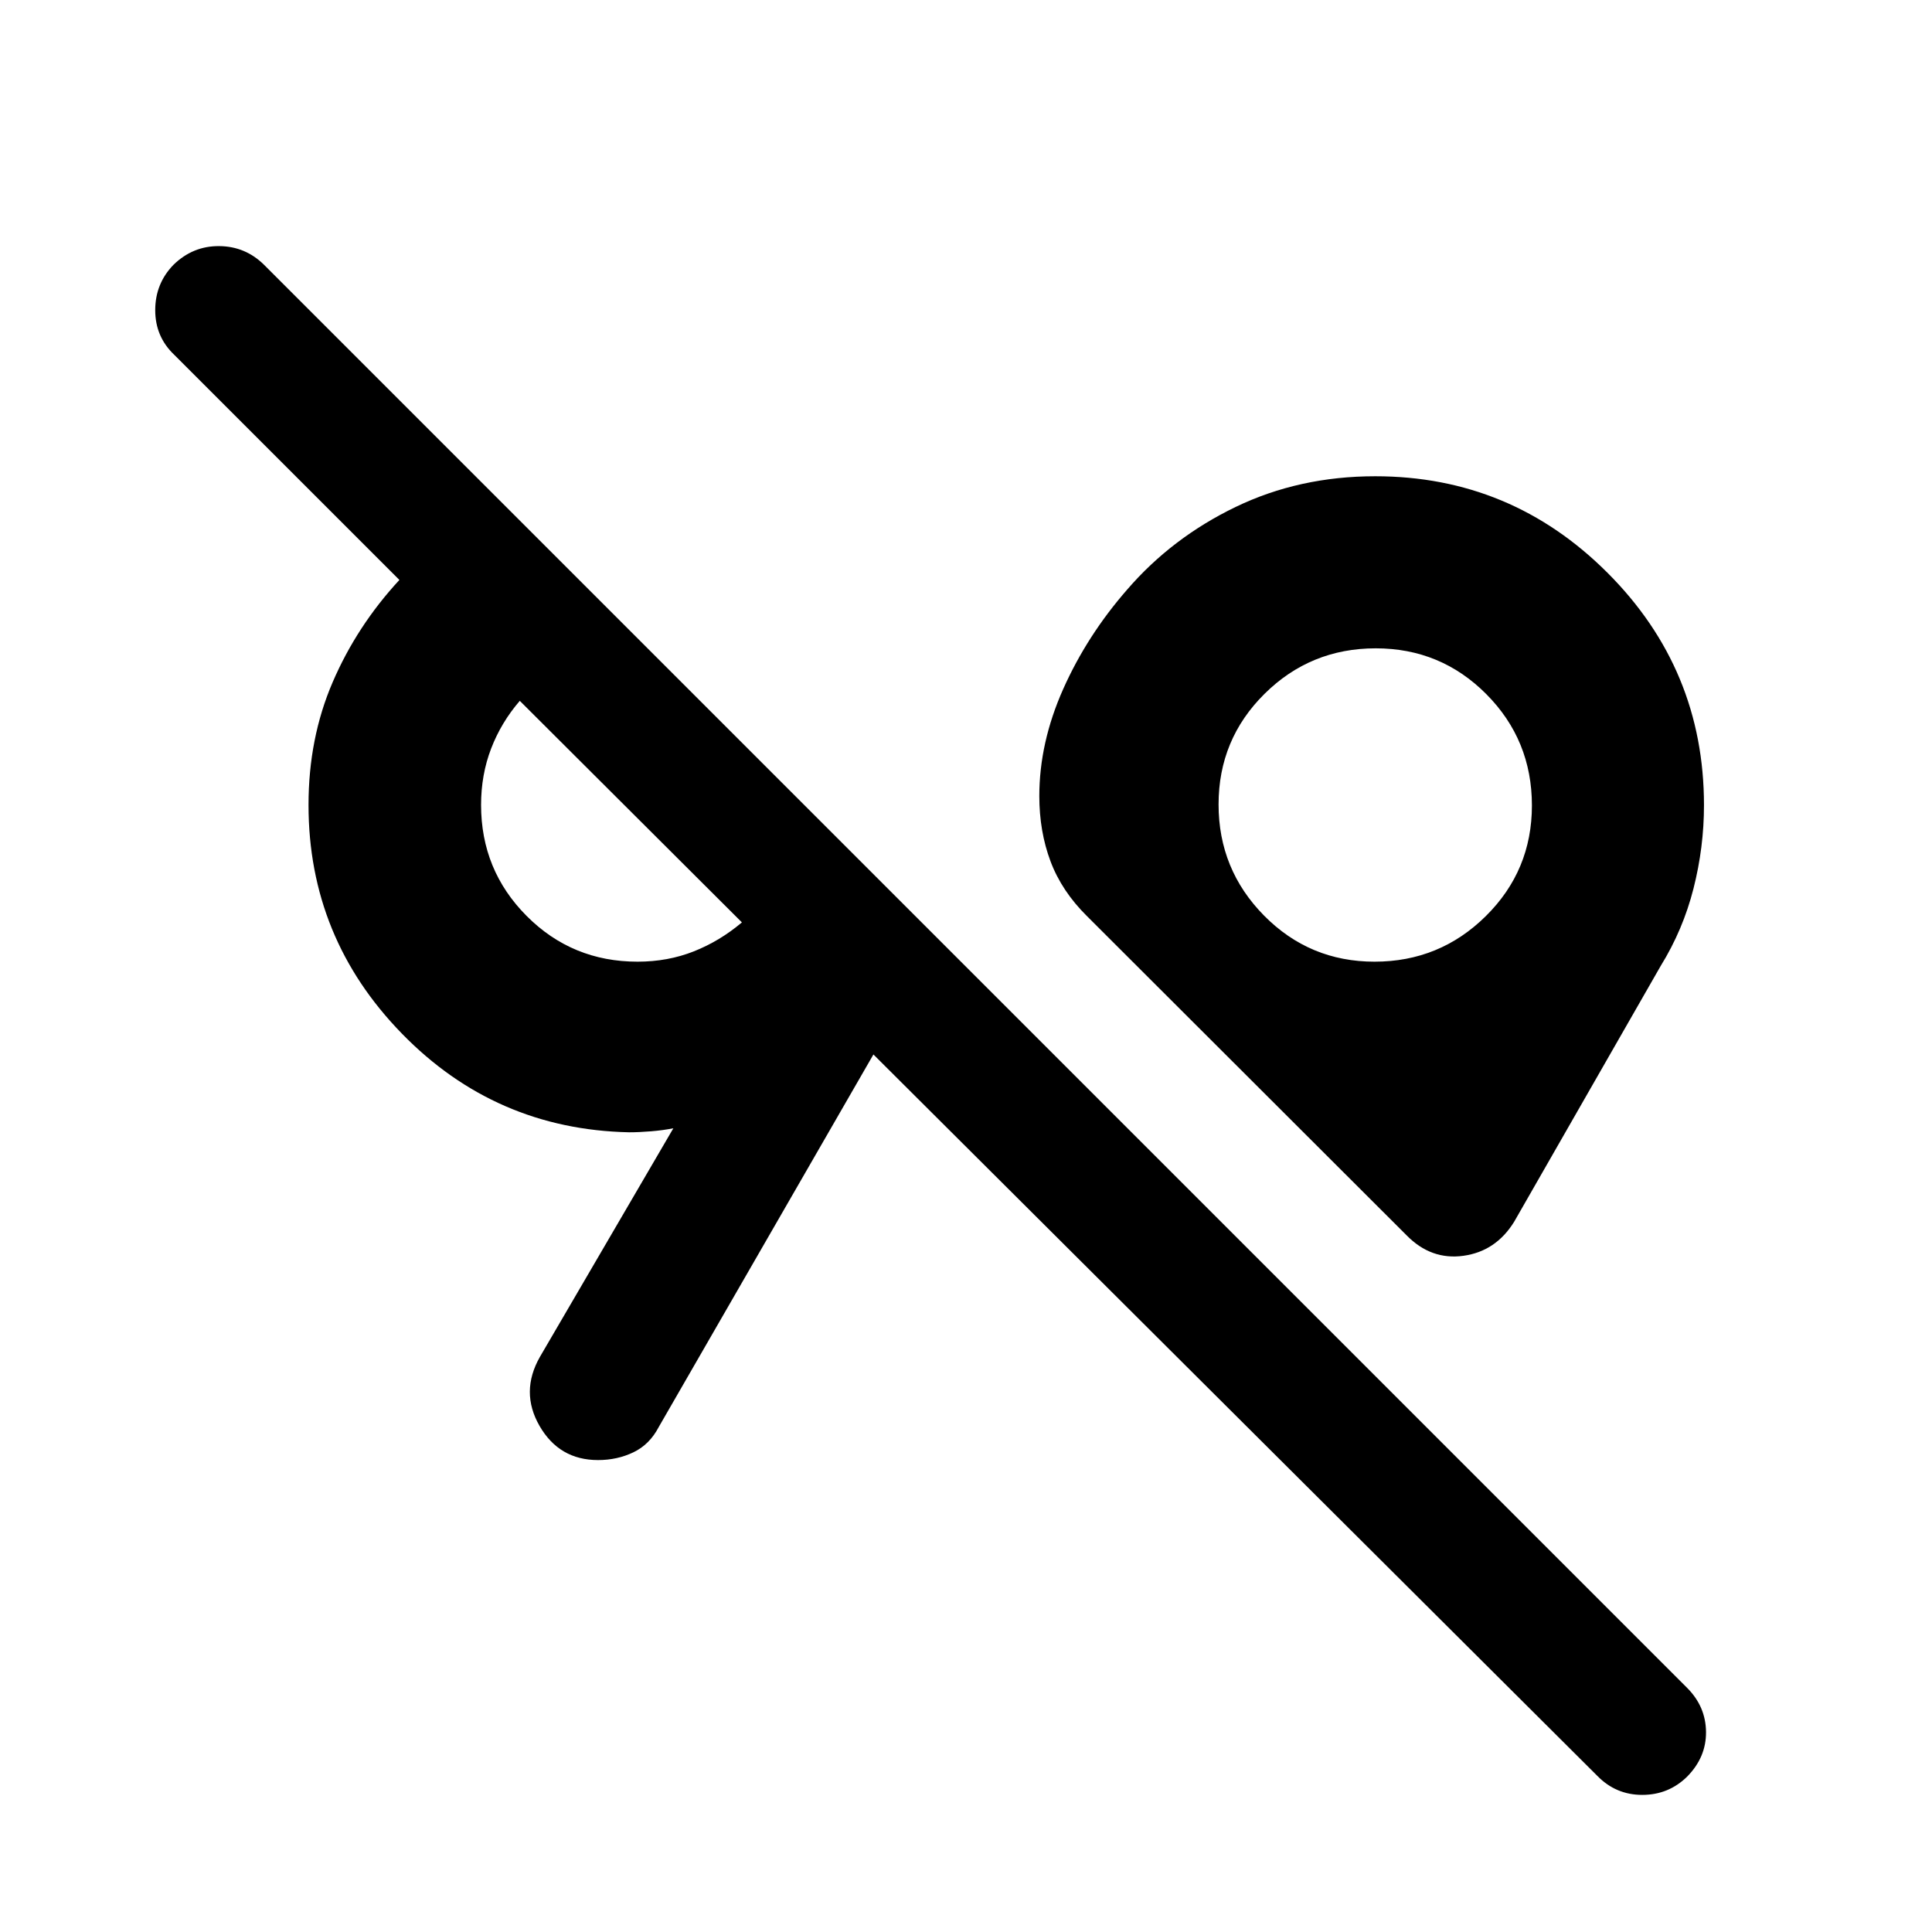
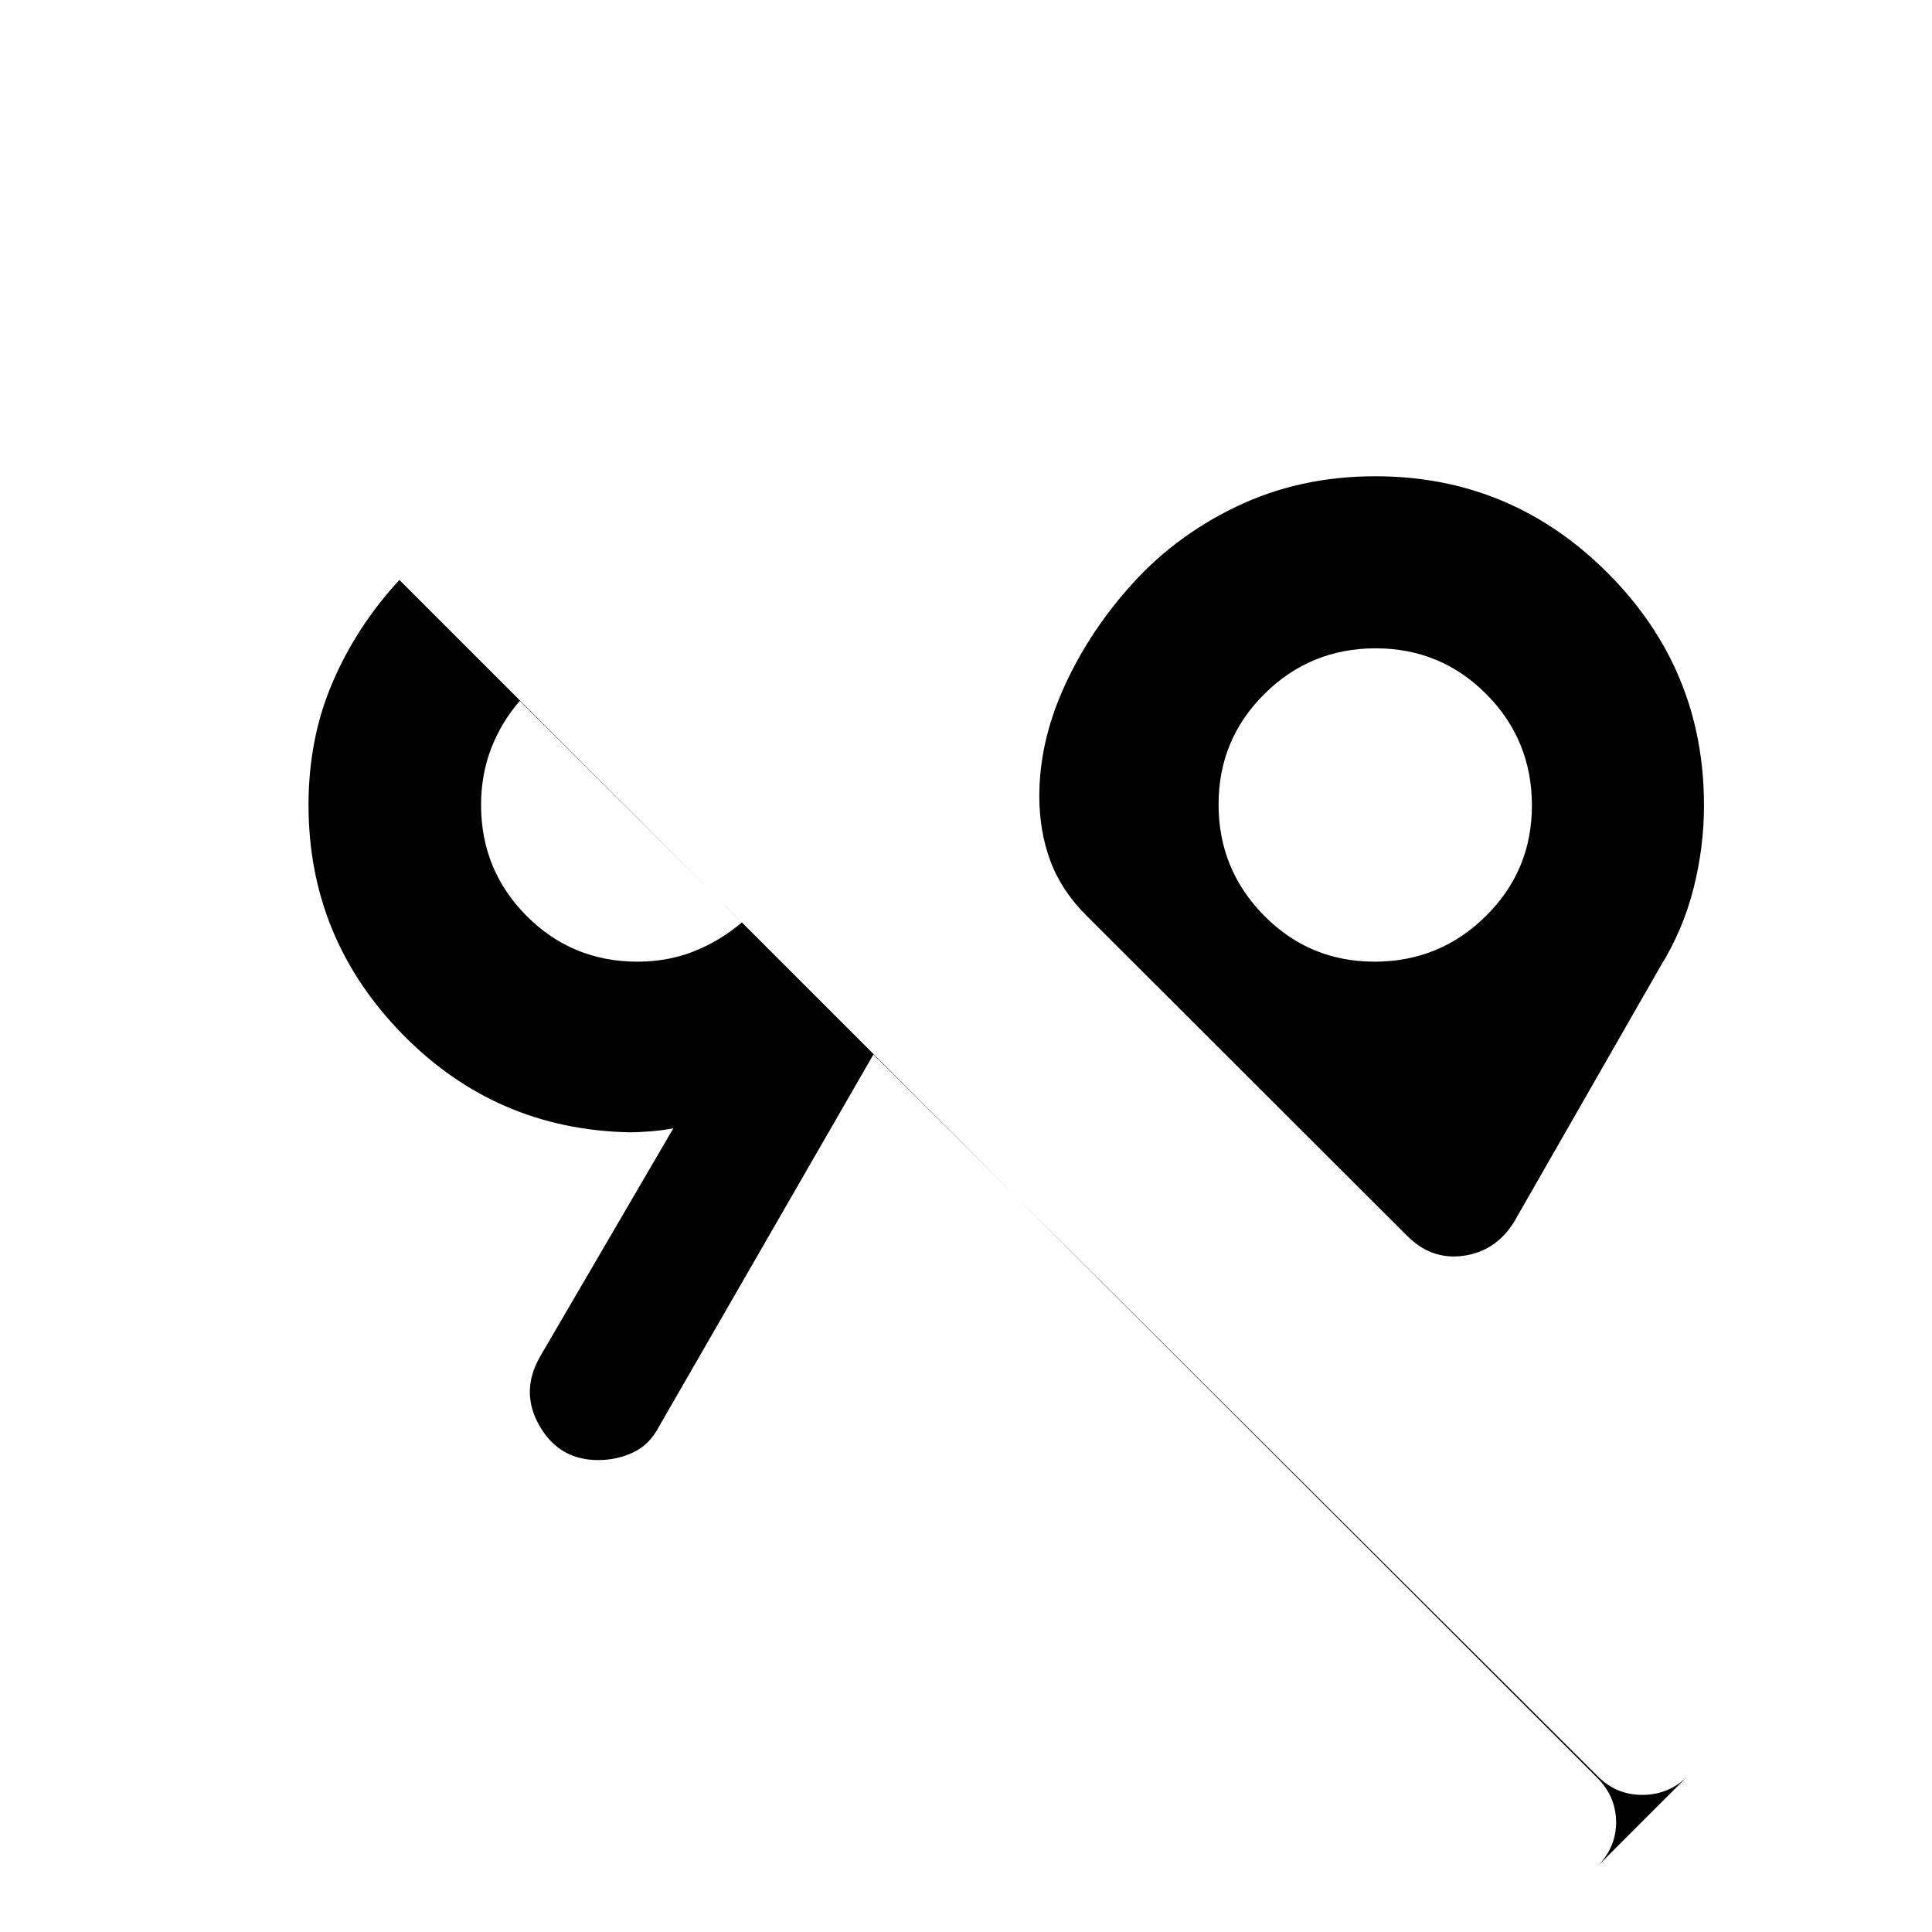
<svg xmlns="http://www.w3.org/2000/svg" width="48" height="48" viewBox="0 -960 960 960">
-   <path d="M838.35-77.22q-9.24 9.09-22.34 9.09t-22.34-9.48L434-436.04 327.33-250.93q-4.57 8.74-12.61 12.58-8.05 3.85-17.55 3.85-19.27 0-29.05-16.93-9.77-16.94.18-34.37l66.29-113.57q-5 1-11 1.5t-11 .5q-66.48-1.43-112.88-49.03Q153.3-494 153.3-560q0-33.2 12.02-61.08 12.01-27.89 33.14-50.75L86.61-783.67q-9.48-8.98-9.48-22.21 0-13.22 9.1-22.57 9.65-9.38 22.7-9.26 13.05.12 22.35 9.36l707.07 707.07q9.24 9.28 9.36 21.86.12 12.57-9.36 22.2ZM316.8-482.15q15.03 0 27.97-5.13 12.93-5.13 23.88-14.39L258.28-611.76q-9.24 10.71-14.24 23.71-5 13.01-5 28.01 0 32.42 22.62 55.15 22.62 22.74 55.14 22.74Zm366.2 0q32.39 0 55.29-22.64 22.91-22.64 22.91-54.97 0-32.52-22.64-55.31-22.64-22.78-54.98-22.78-32.43 0-55.26 22.63-22.82 22.62-22.82 54.94 0 32.32 22.6 55.23 22.61 22.9 54.9 22.9ZM323.09-547.2ZM683.35-560Zm15.56 213.8L540.17-504.72q-12.63-12.48-18.18-27.32-5.56-14.84-5.56-32.41 0-26.5 11.85-53.13 11.85-26.62 31.83-49.49 22.24-25.76 53.86-41.02 31.62-15.26 69.38-15.26 67.43 0 115.39 47.95 47.96 47.95 47.96 115.51 0 20.89-5.21 41.39-5.2 20.5-16.32 38.5l-72.8 127.09q-9.07 14.66-25.17 16.9-16.09 2.25-28.29-10.19Z" />
+   <path d="M838.35-77.22q-9.24 9.09-22.34 9.09t-22.34-9.48L434-436.04 327.33-250.93q-4.57 8.74-12.61 12.58-8.05 3.85-17.55 3.85-19.27 0-29.05-16.93-9.77-16.94.18-34.37l66.29-113.57q-5 1-11 1.5t-11 .5q-66.48-1.43-112.88-49.03Q153.3-494 153.3-560q0-33.2 12.02-61.08 12.01-27.89 33.14-50.75L86.61-783.67l707.07 707.07q9.24 9.28 9.36 21.86.12 12.57-9.36 22.2ZM316.8-482.15q15.03 0 27.97-5.13 12.93-5.13 23.88-14.39L258.28-611.76q-9.24 10.71-14.24 23.71-5 13.01-5 28.01 0 32.42 22.62 55.15 22.62 22.74 55.14 22.74Zm366.2 0q32.39 0 55.29-22.64 22.91-22.64 22.91-54.97 0-32.52-22.64-55.31-22.64-22.78-54.98-22.78-32.43 0-55.26 22.63-22.82 22.62-22.82 54.94 0 32.32 22.6 55.23 22.61 22.9 54.9 22.9ZM323.09-547.2ZM683.35-560Zm15.56 213.8L540.17-504.72q-12.63-12.48-18.18-27.32-5.56-14.84-5.56-32.41 0-26.5 11.85-53.13 11.85-26.62 31.83-49.49 22.24-25.76 53.86-41.02 31.62-15.26 69.38-15.26 67.43 0 115.39 47.95 47.96 47.95 47.96 115.51 0 20.89-5.21 41.39-5.2 20.5-16.32 38.5l-72.8 127.09q-9.07 14.66-25.17 16.9-16.09 2.25-28.29-10.19Z" />
</svg>